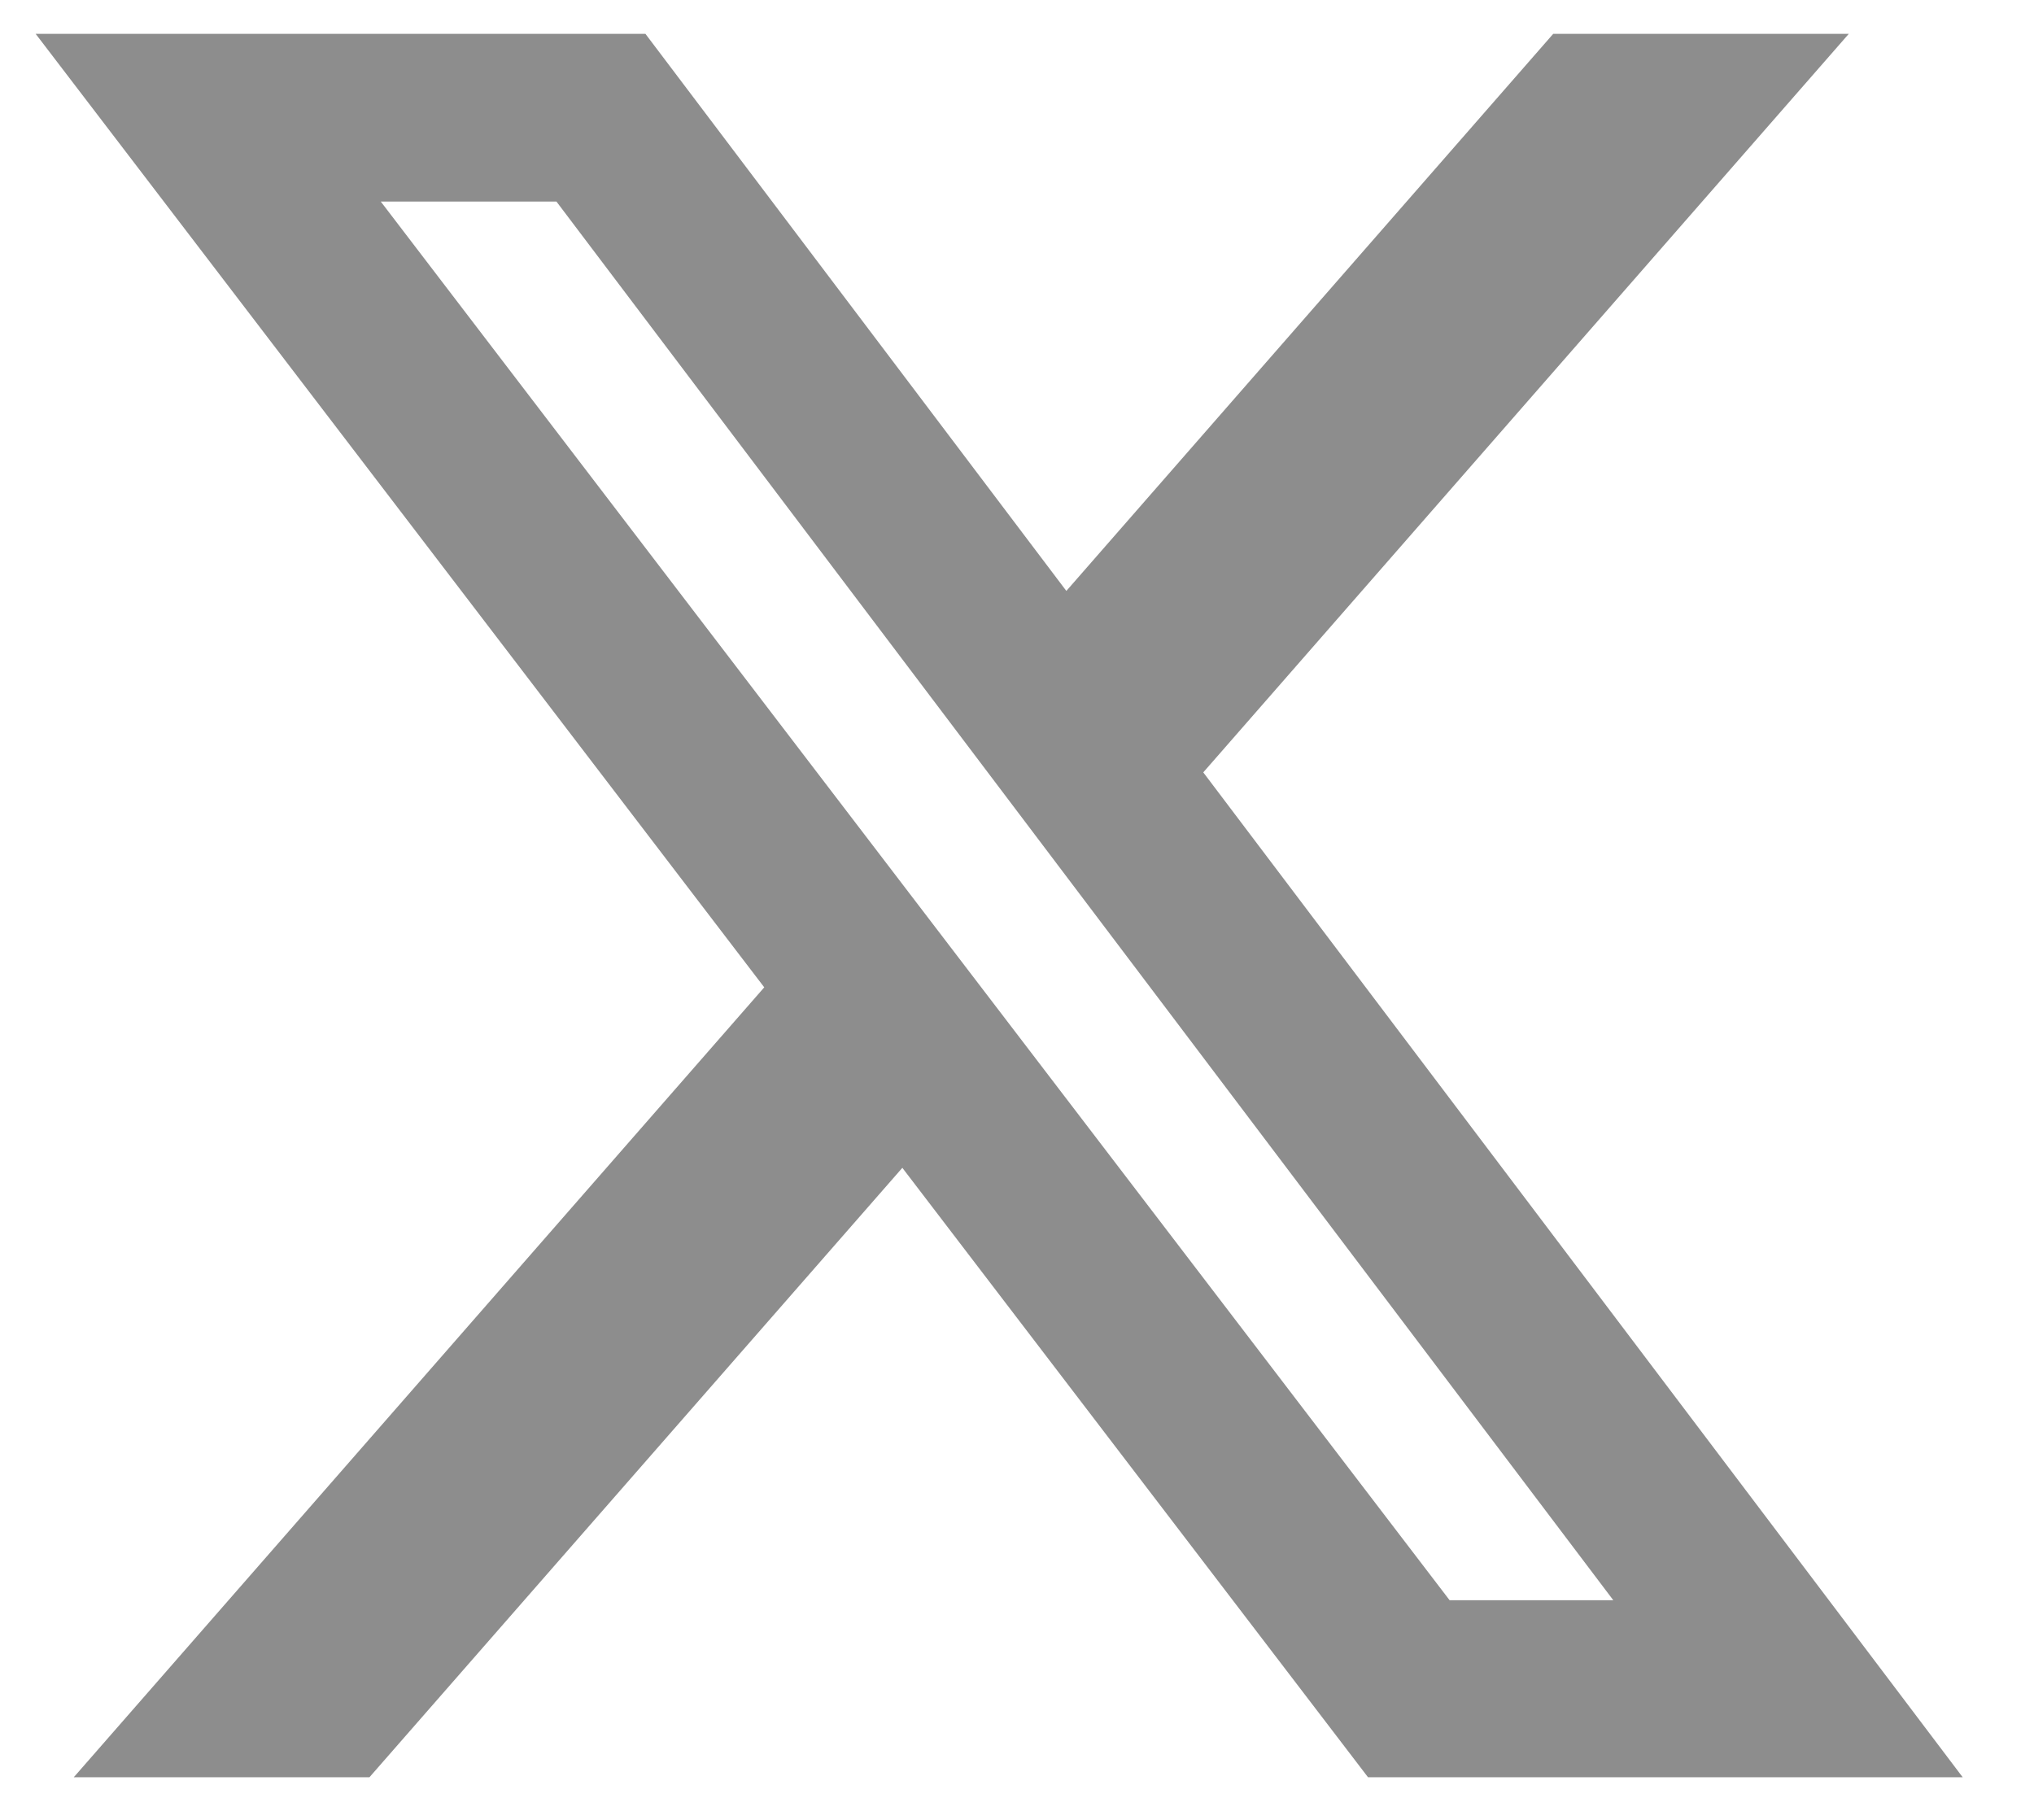
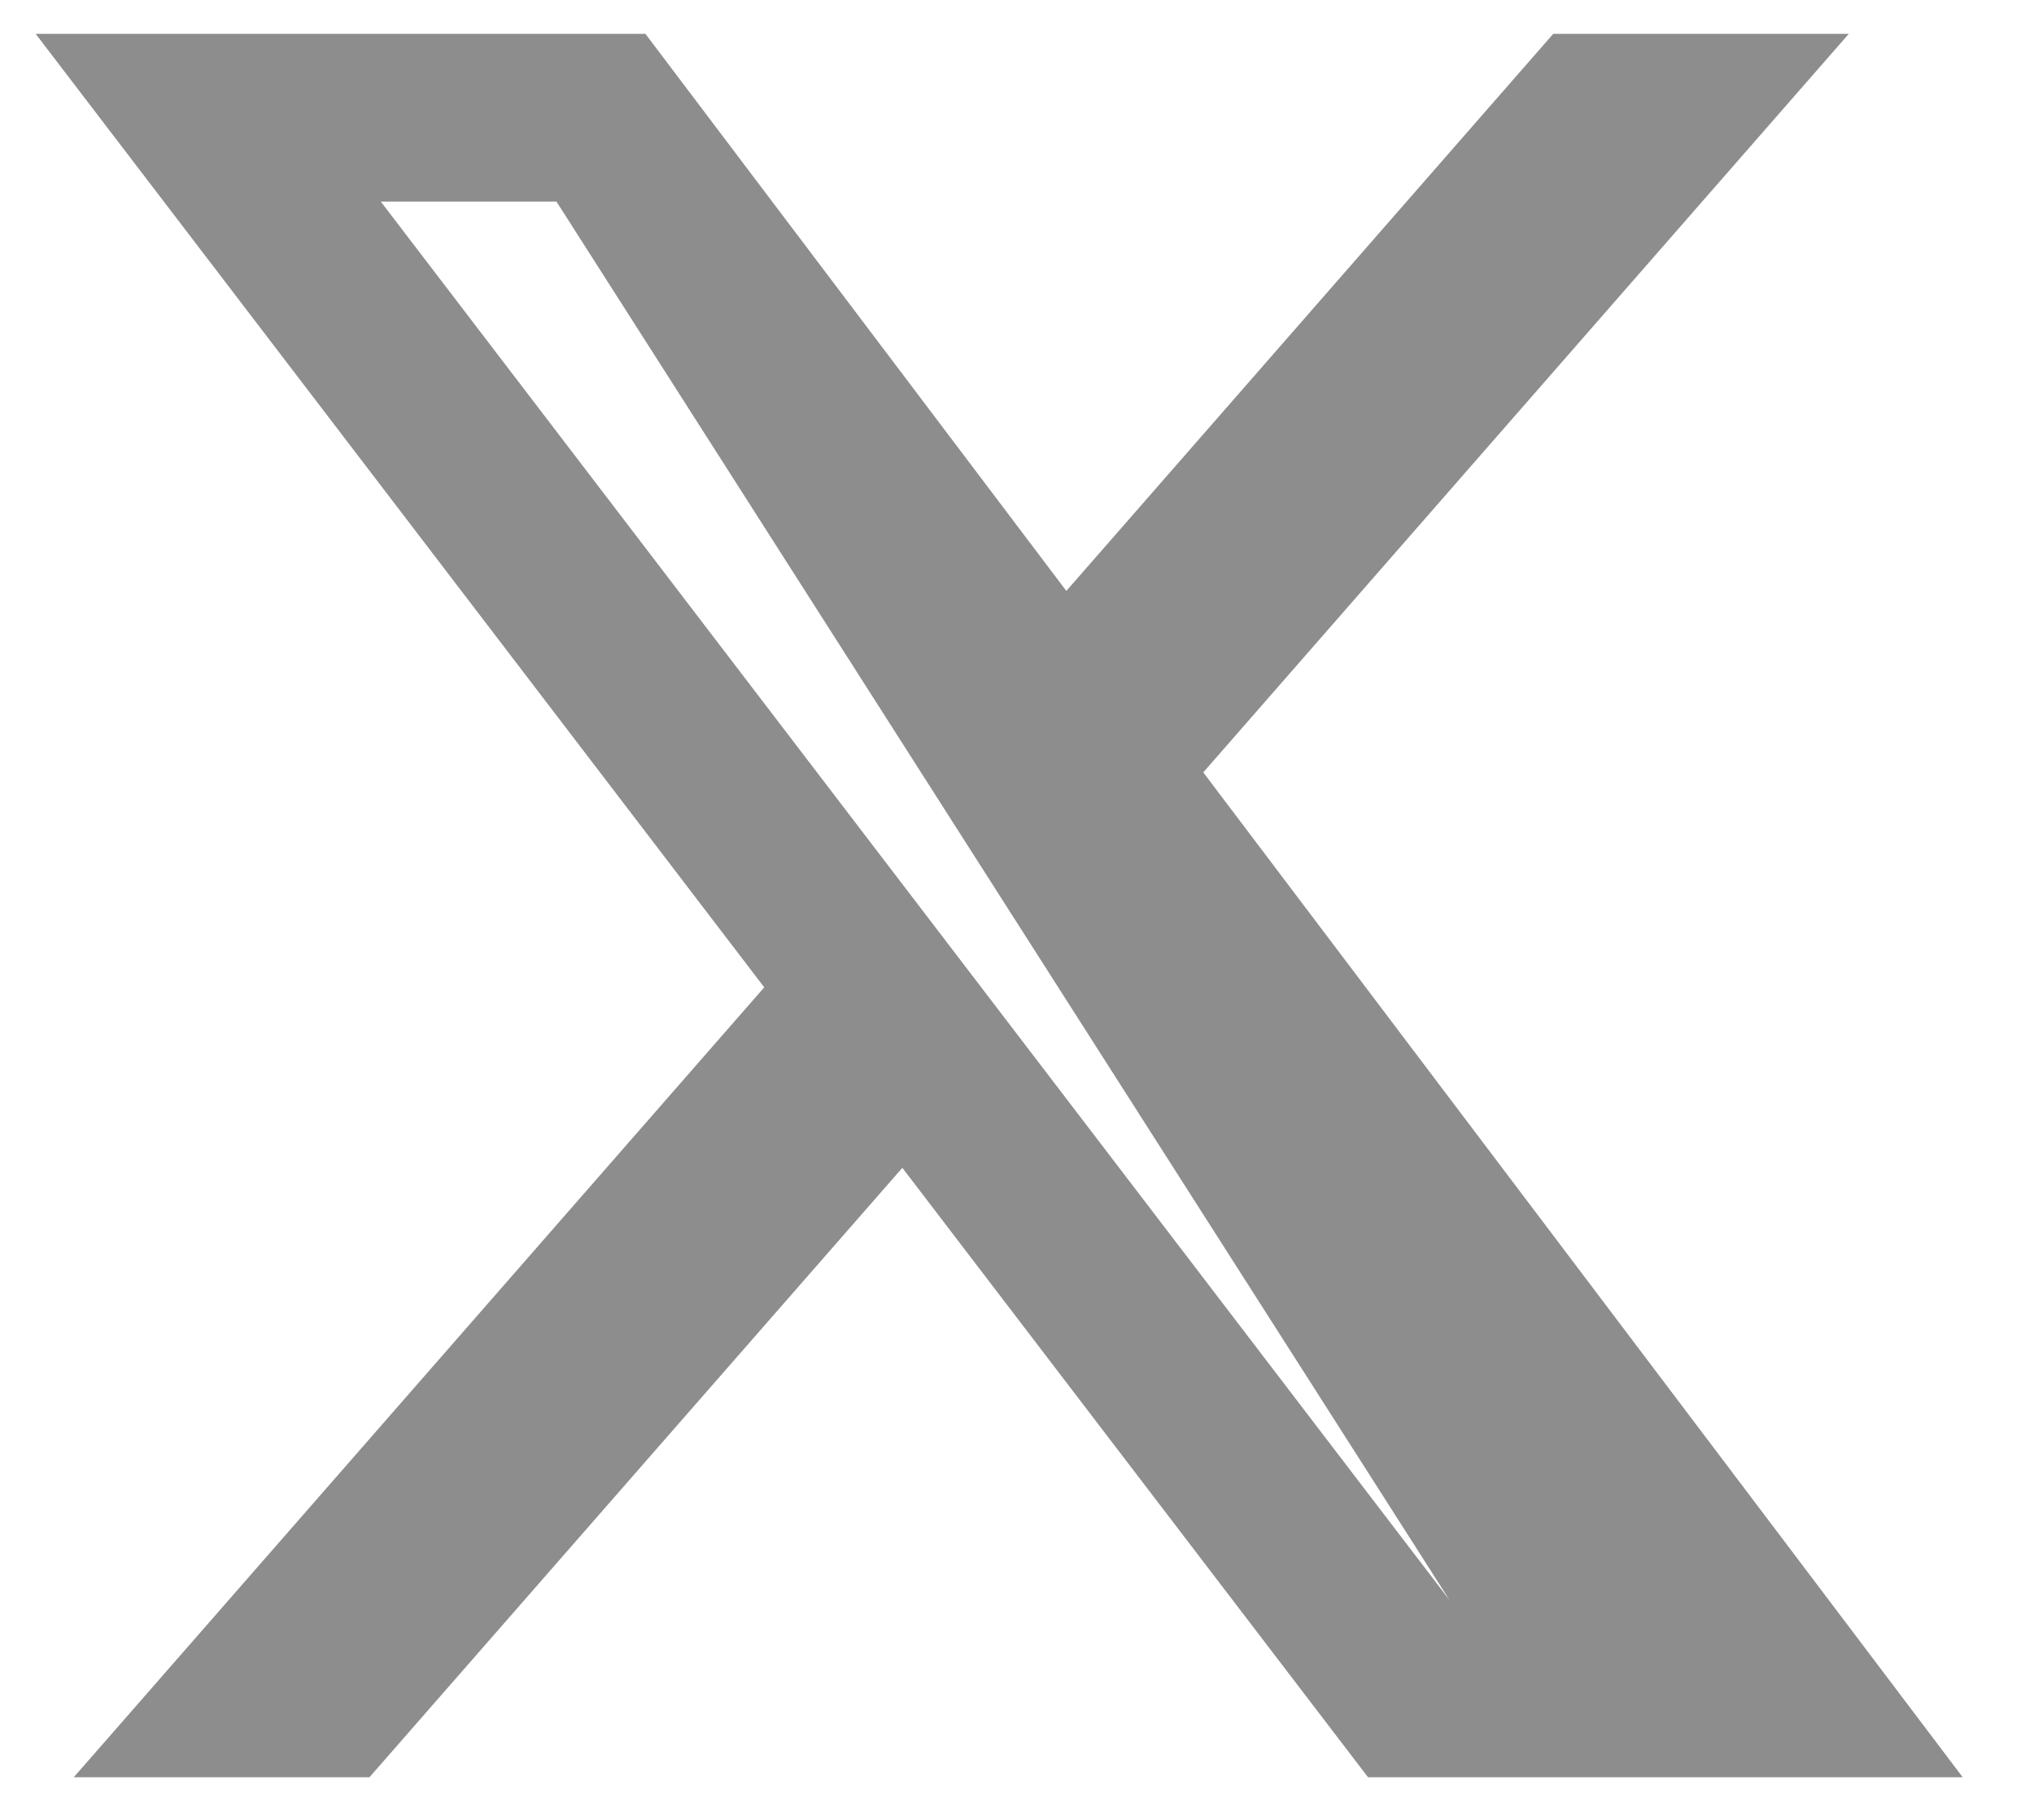
<svg xmlns="http://www.w3.org/2000/svg" width="19" height="17" viewBox="0 0 19 17" fill="none">
-   <path d="M14.509 0.316H17.27L11.24 7.215L18.334 16.602H12.779L8.429 10.909L3.451 16.602H0.689L7.139 9.223L0.333 0.316H6.029L9.961 5.52L14.509 0.316ZM13.541 14.948H15.07L5.198 1.883H3.557L13.541 14.948Z" fill="#8D8D8D" />
+   <path d="M14.509 0.316H17.27L11.24 7.215L18.334 16.602H12.779L8.429 10.909L3.451 16.602H0.689L7.139 9.223L0.333 0.316H6.029L9.961 5.52L14.509 0.316ZM13.541 14.948L5.198 1.883H3.557L13.541 14.948Z" fill="#8D8D8D" />
</svg>